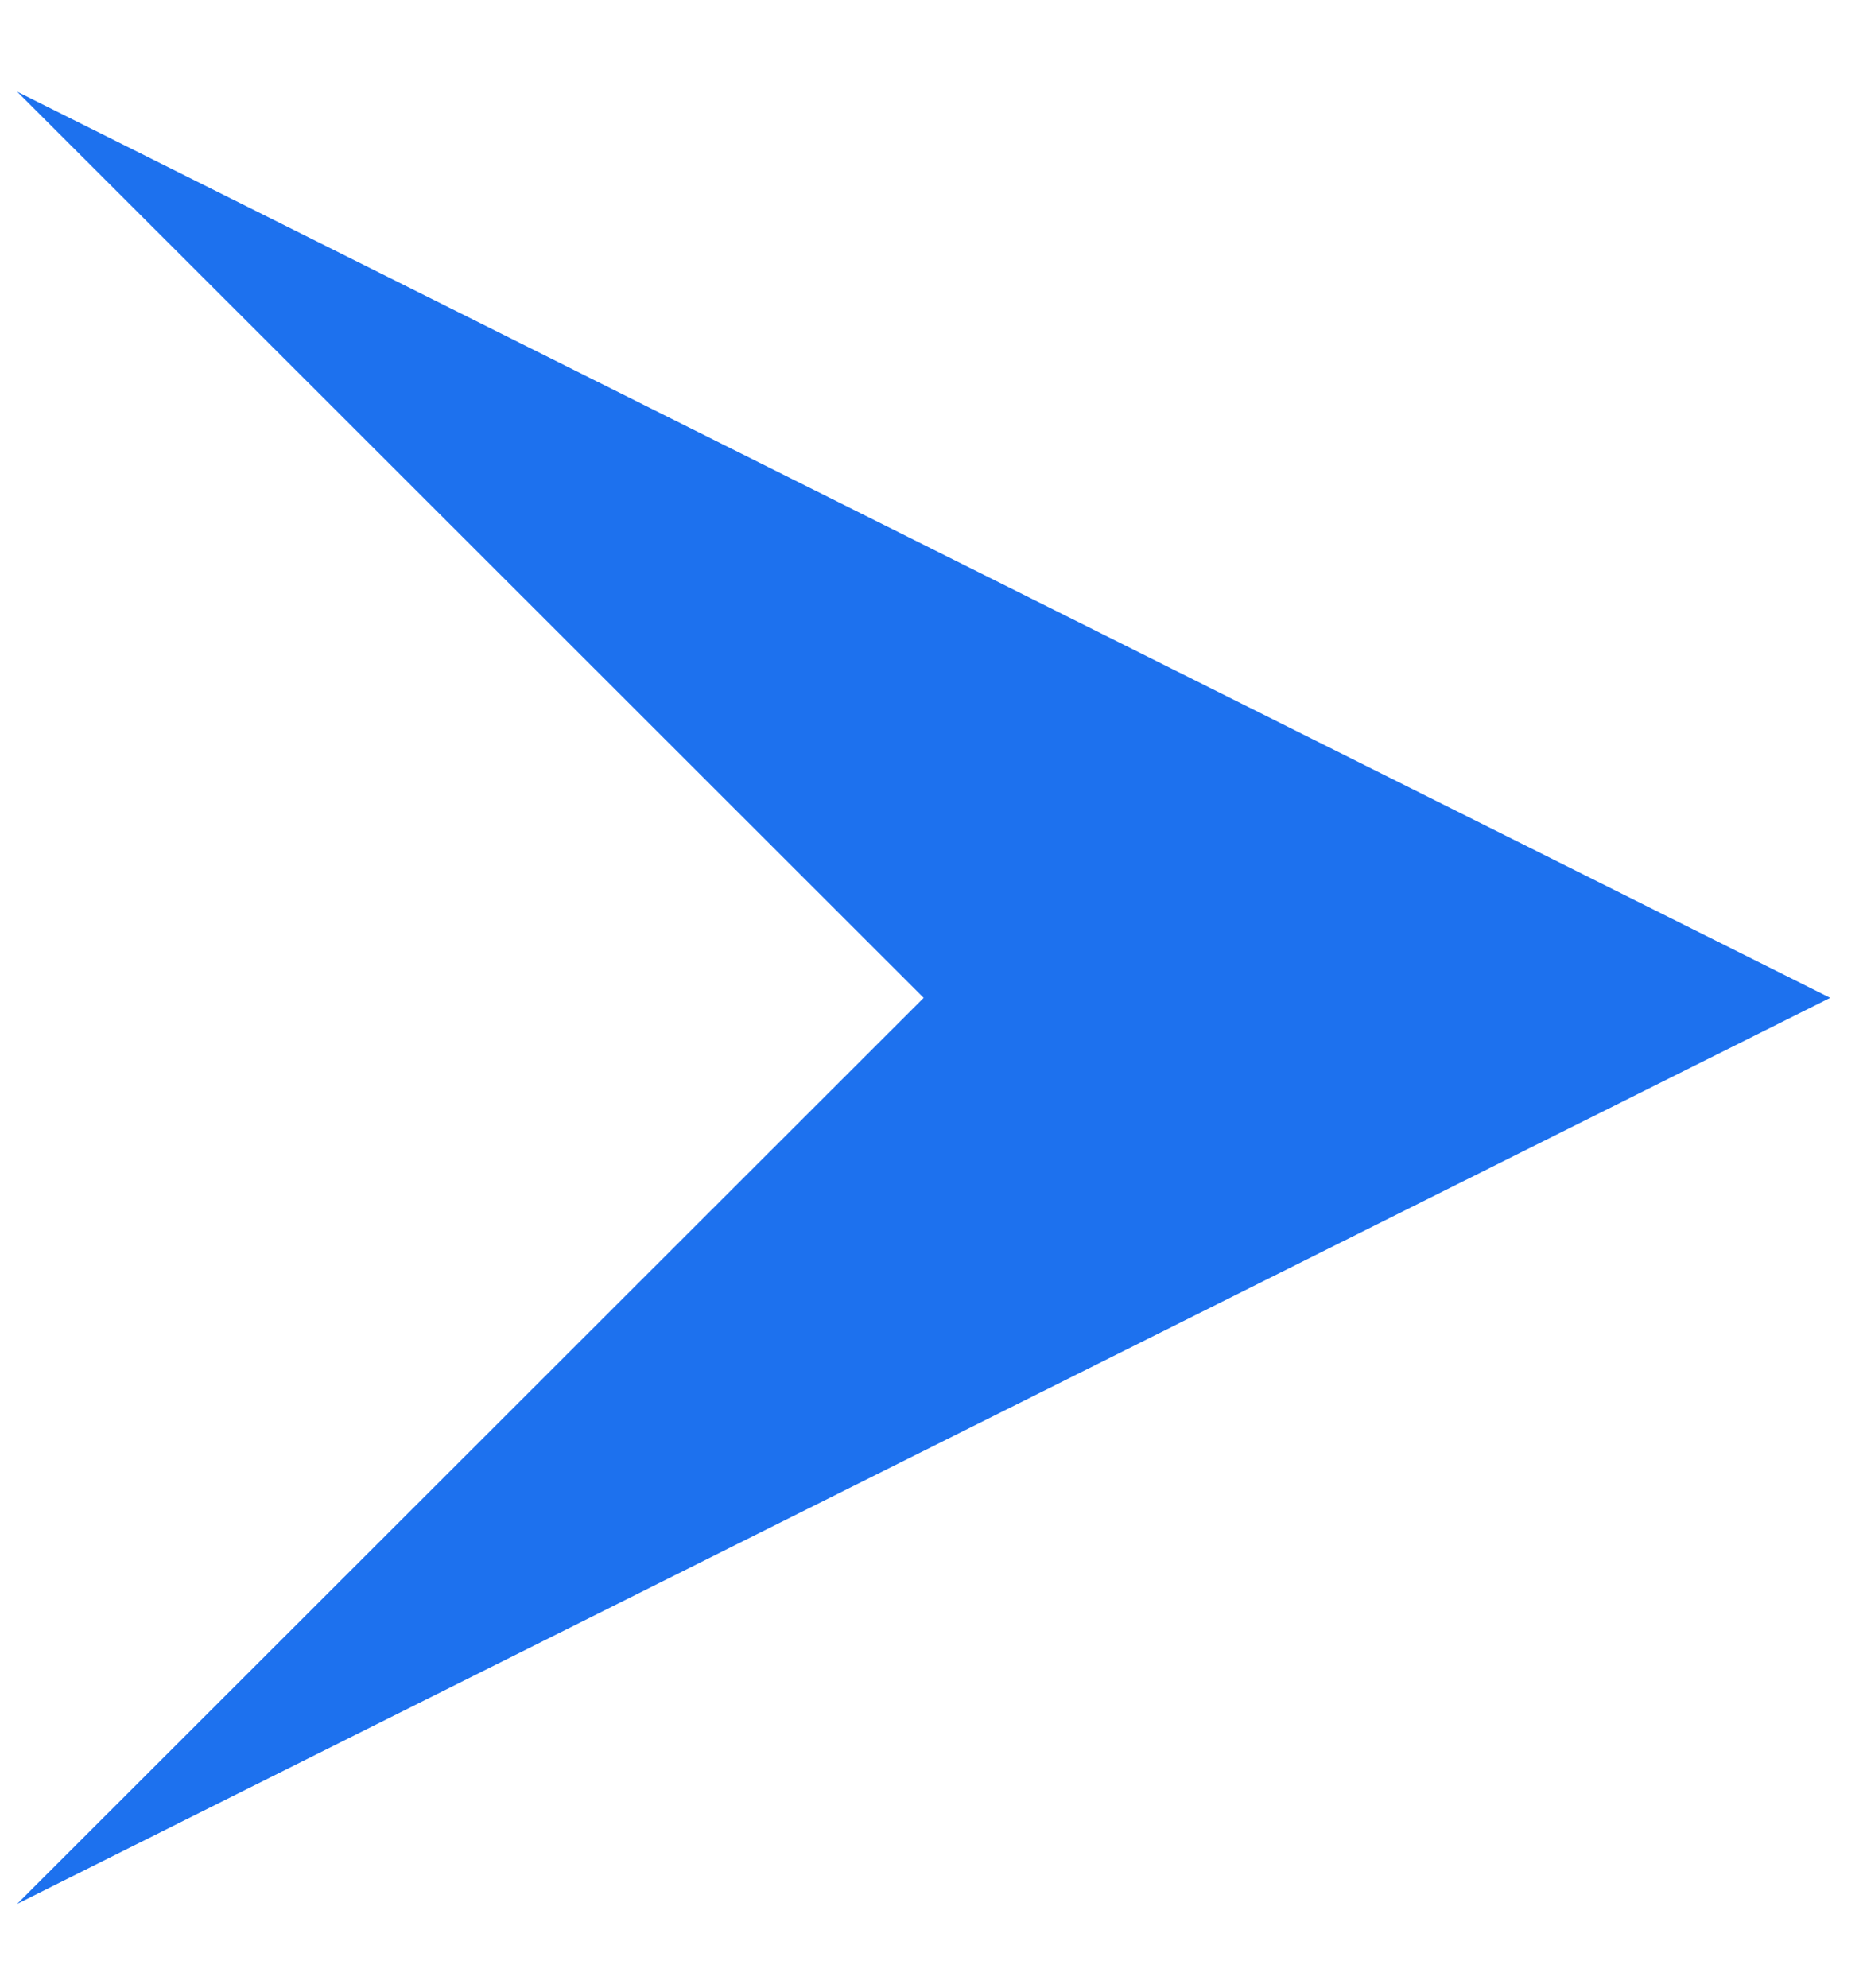
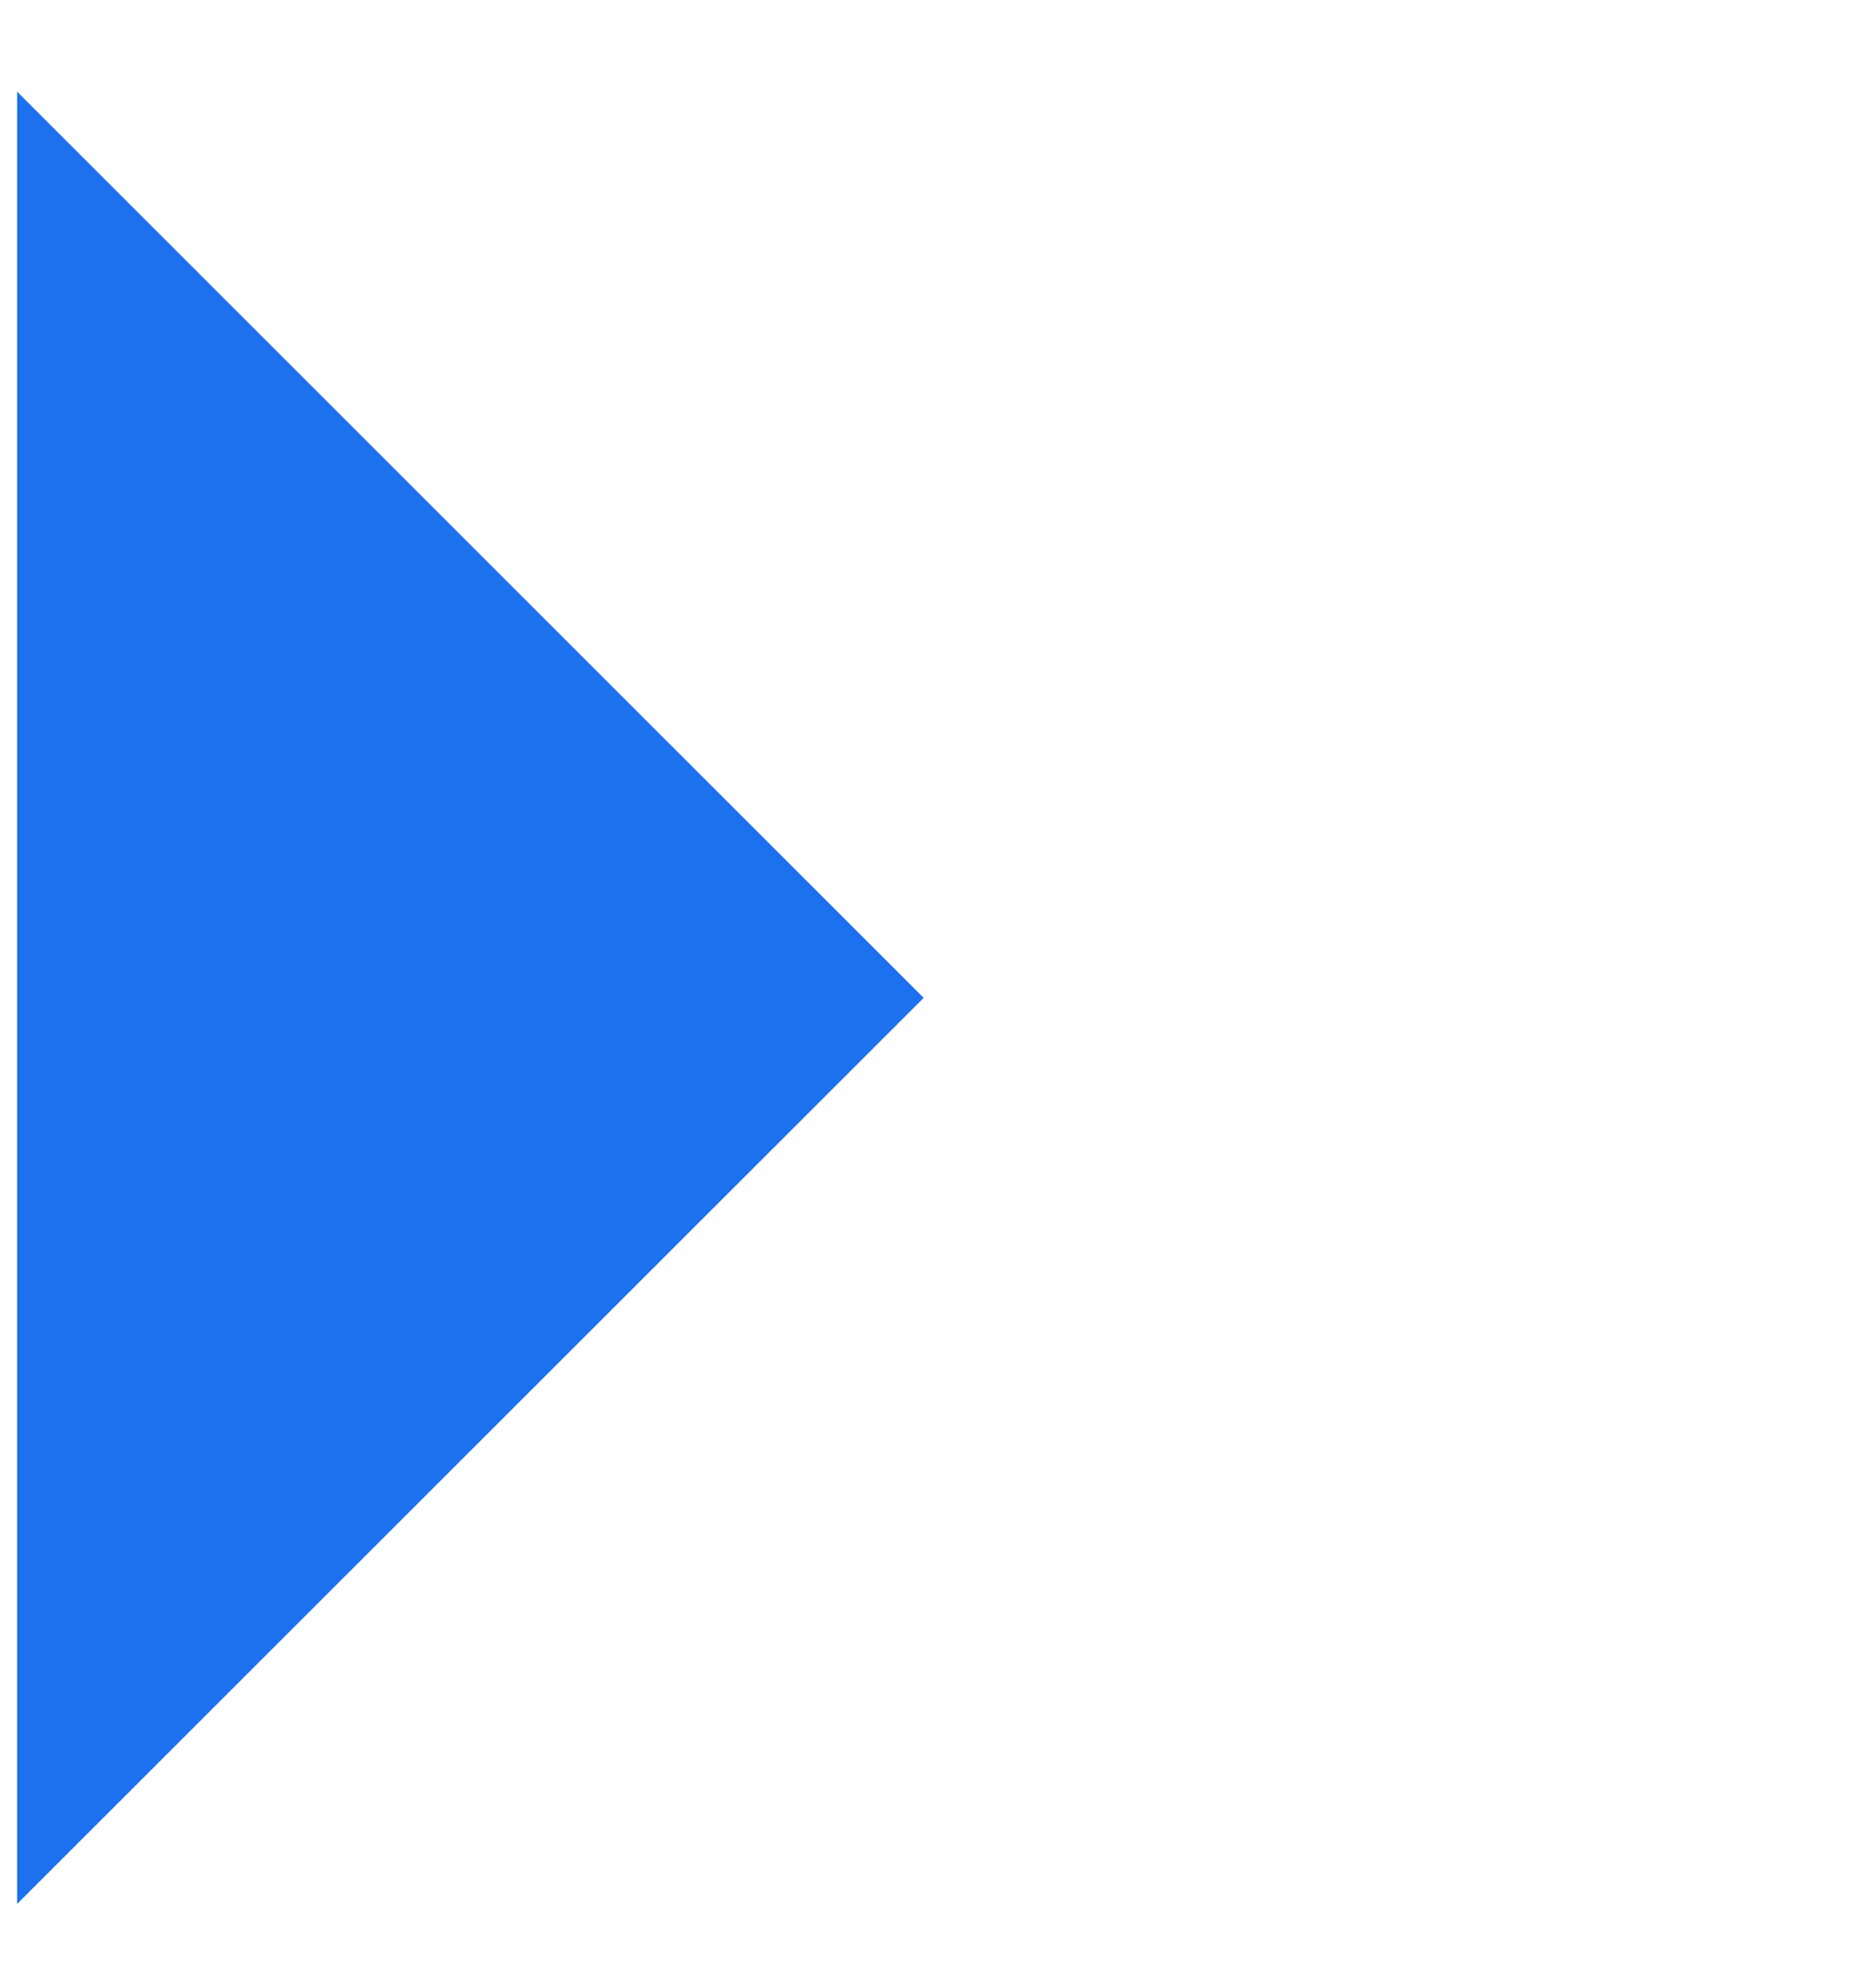
<svg xmlns="http://www.w3.org/2000/svg" width="15" height="16" viewBox="0 0 15 16" fill="none">
-   <path d="M0.138 15.325L7.437 8.032L0.138 0.738L14.736 8.032L0.138 15.325Z" fill="#1D71EE" />
+   <path d="M0.138 15.325L7.437 8.032L0.138 0.738L0.138 15.325Z" fill="#1D71EE" />
</svg>